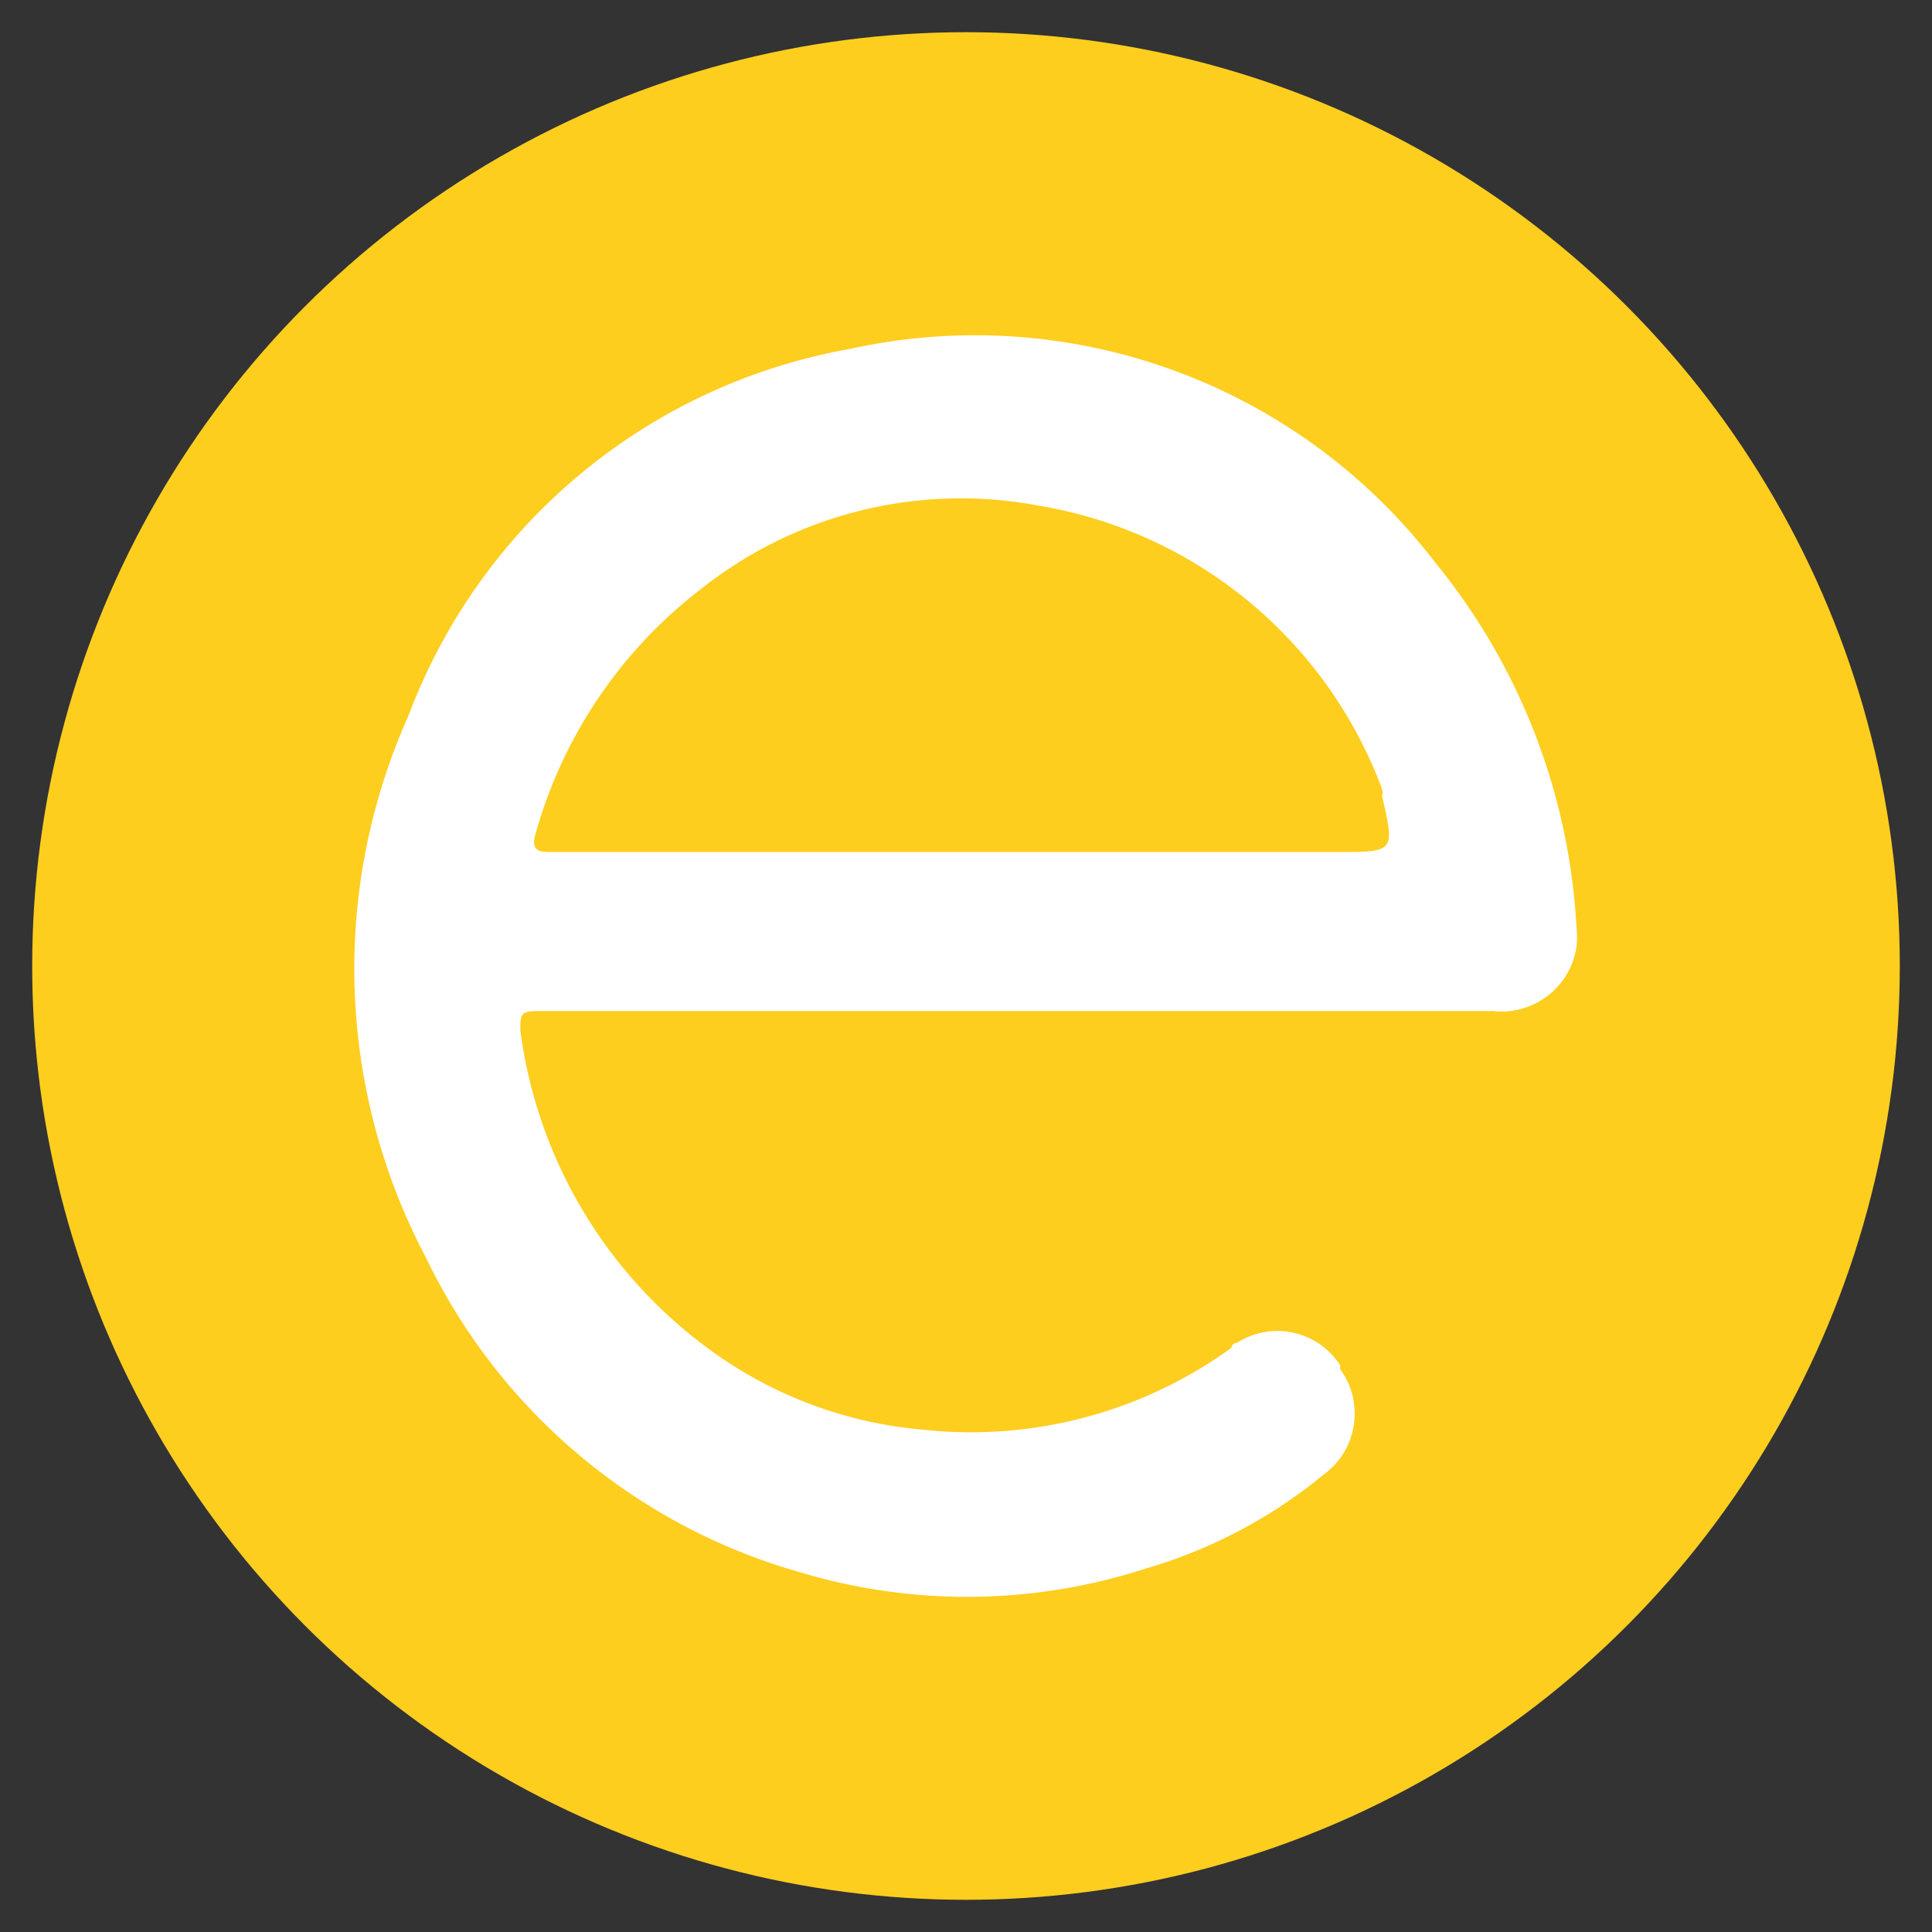
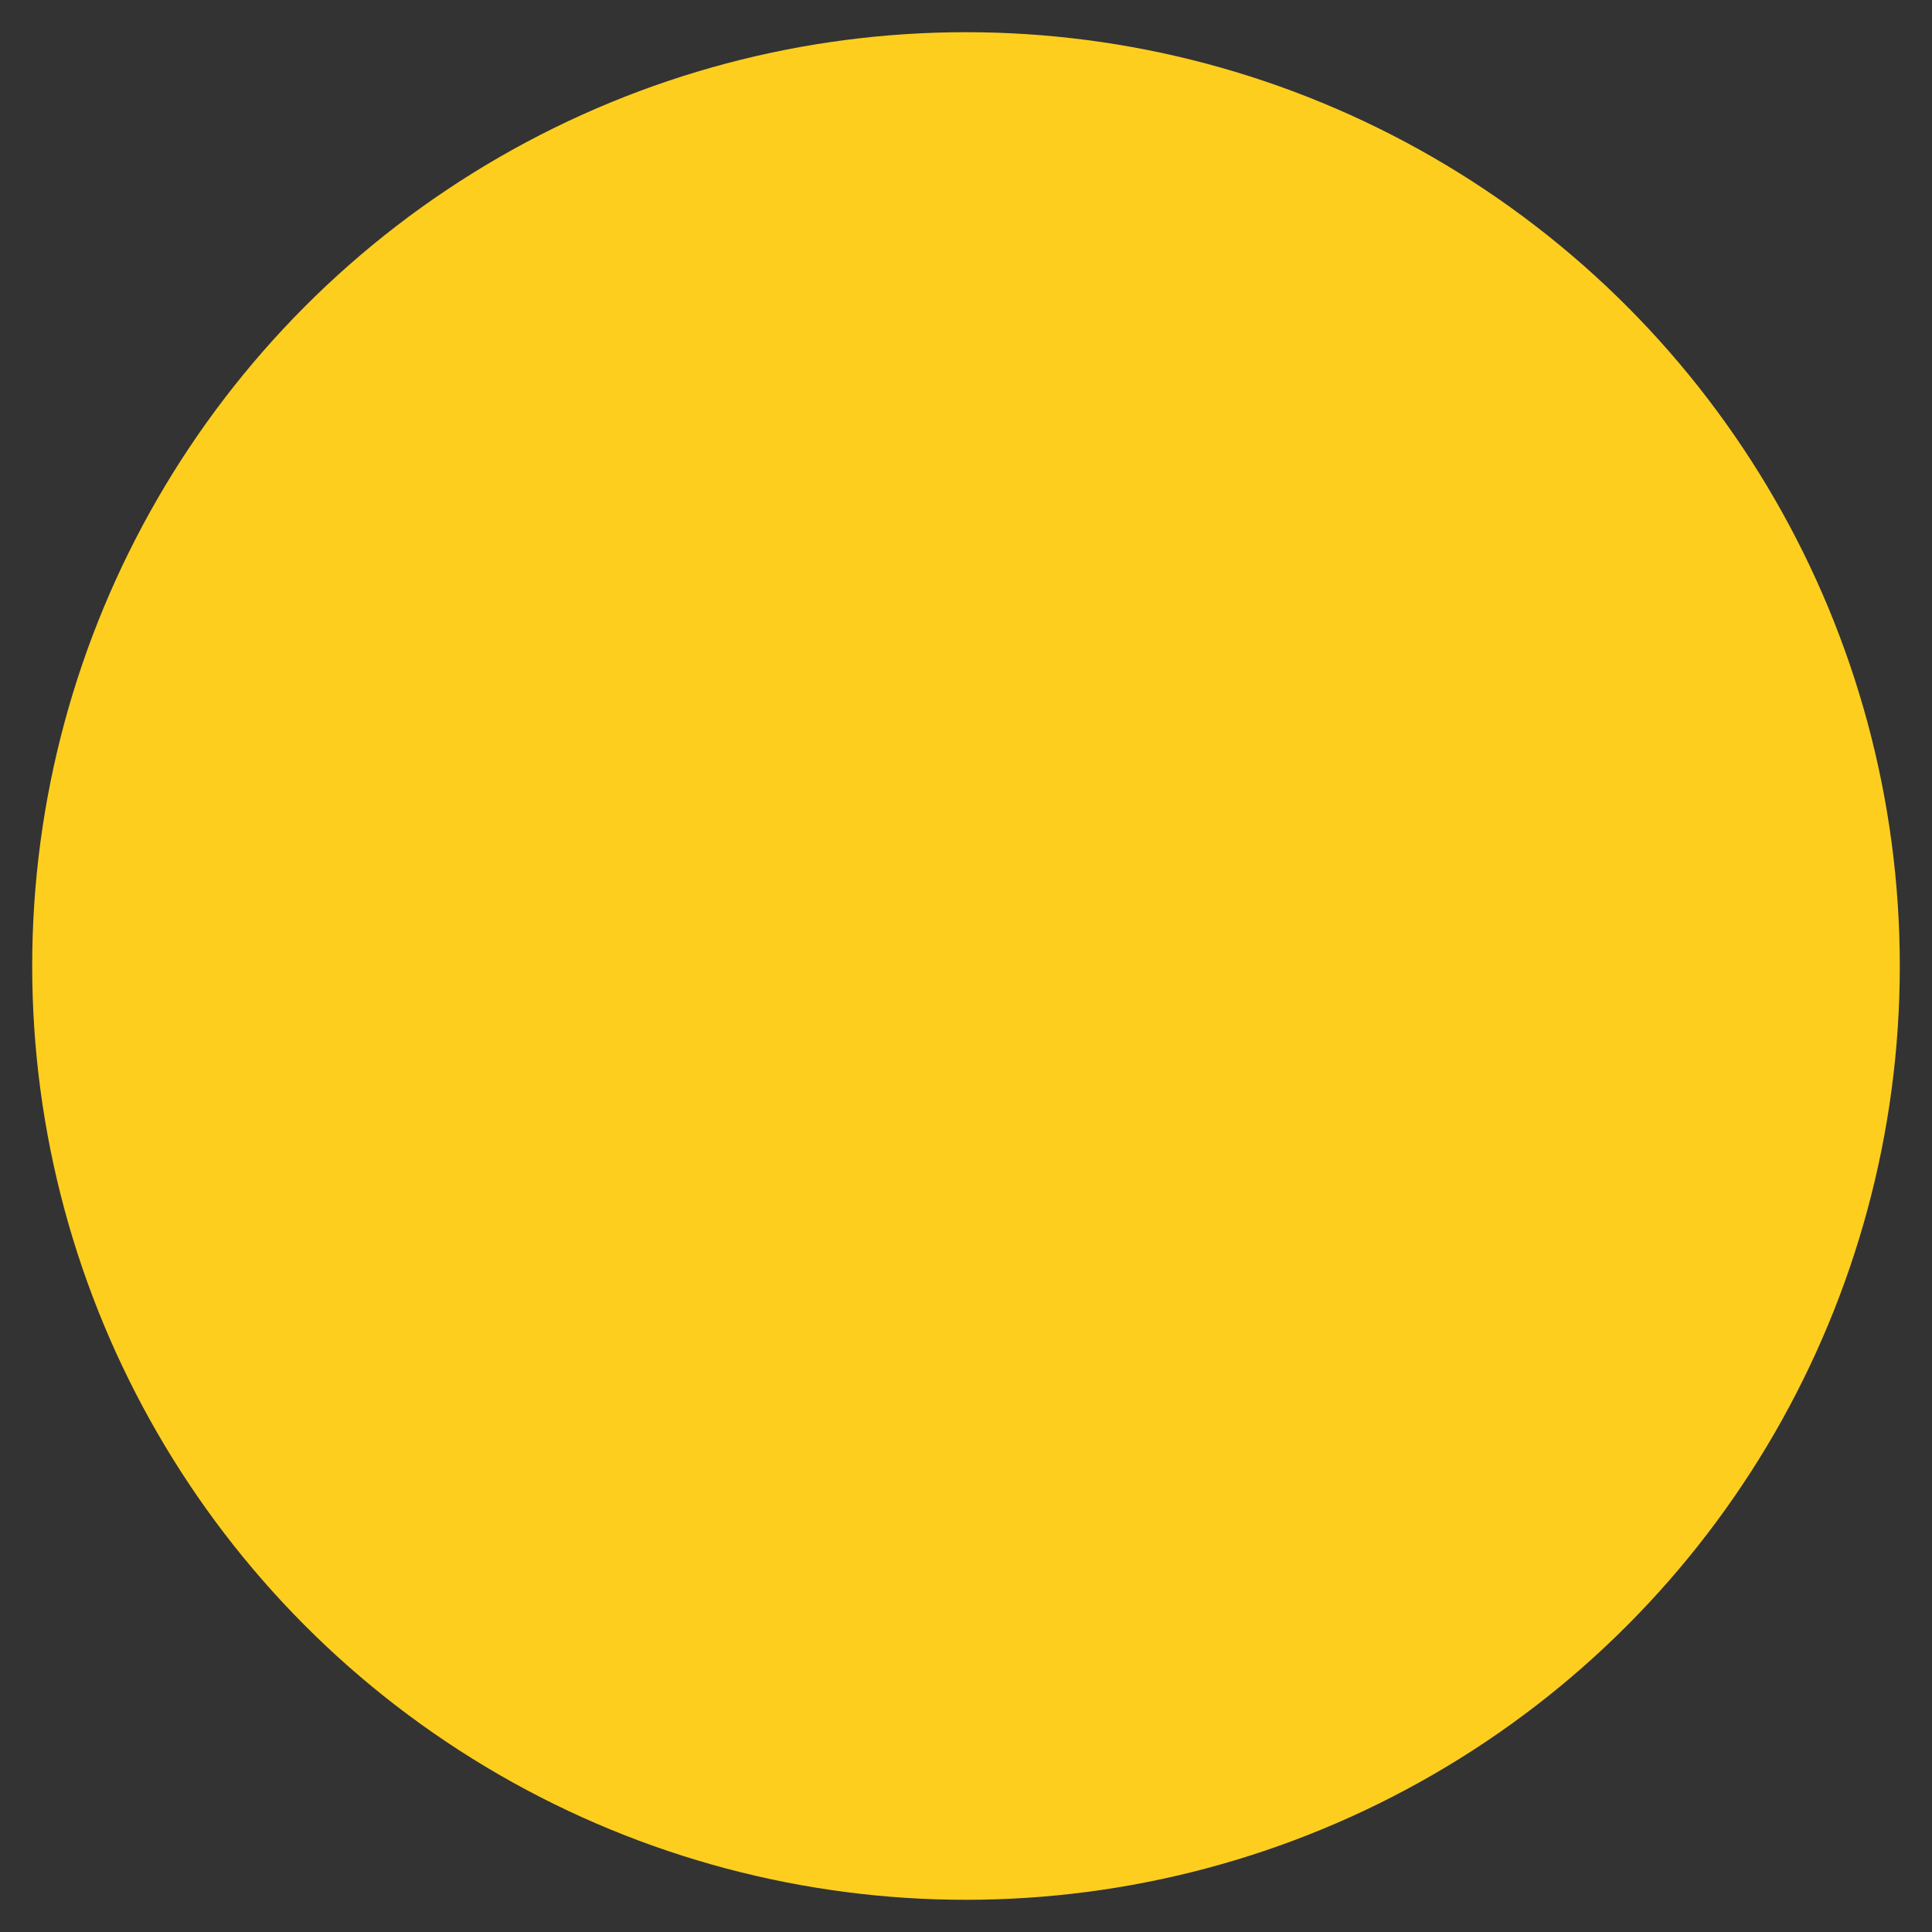
<svg xmlns="http://www.w3.org/2000/svg" width="30" height="30" viewBox="0 0 30 30">
  <rect x="0" y="0" width="30" height="30" fill="#333333" stroke="none" />
  <defs>
    <style>.cls-1{fill:#fece1f;}.cls-2{fill:#fff;}</style>
  </defs>
  <g id="Eyecon">
    <circle class="cls-1" cx="15" cy="15" r="14.5" />
-     <path class="cls-2" d="M22.29,8.74a9,9,0,0,0-9.1-3.32,9,9,0,0,0-6.85,5.7,9.6,9.6,0,0,0,.27,8.4,9.24,9.24,0,0,0,5.8,4.89,9,9,0,0,0,5.37-.05,7.77,7.77,0,0,0,2.77-1.46,1.17,1.17,0,0,0,.26-1.64s0,0,0-.06a1.16,1.16,0,0,0-1.6-.35s-.08,0-.09.08a6.89,6.89,0,0,1-4.79,1.27A6.55,6.55,0,0,1,11.08,21a7.3,7.3,0,0,1-3-5c0-.24,0-.3.26-.3,2.51,0,5,0,7.48,0s4.91,0,7.36,0a1.18,1.18,0,0,0,1.3-1,1.41,1.41,0,0,0,0-.29A9.78,9.78,0,0,0,22.29,8.74Zm-1.52,4.49H8.57c-.17,0-.33,0-.26-.26a7.24,7.24,0,0,1,2.57-3.82,6.49,6.49,0,0,1,5.24-1.3,6.9,6.9,0,0,1,5.34,4.4.2.2,0,0,1,0,.11C21.66,13.23,21.66,13.23,20.77,13.23Z" />
  </g>
</svg>